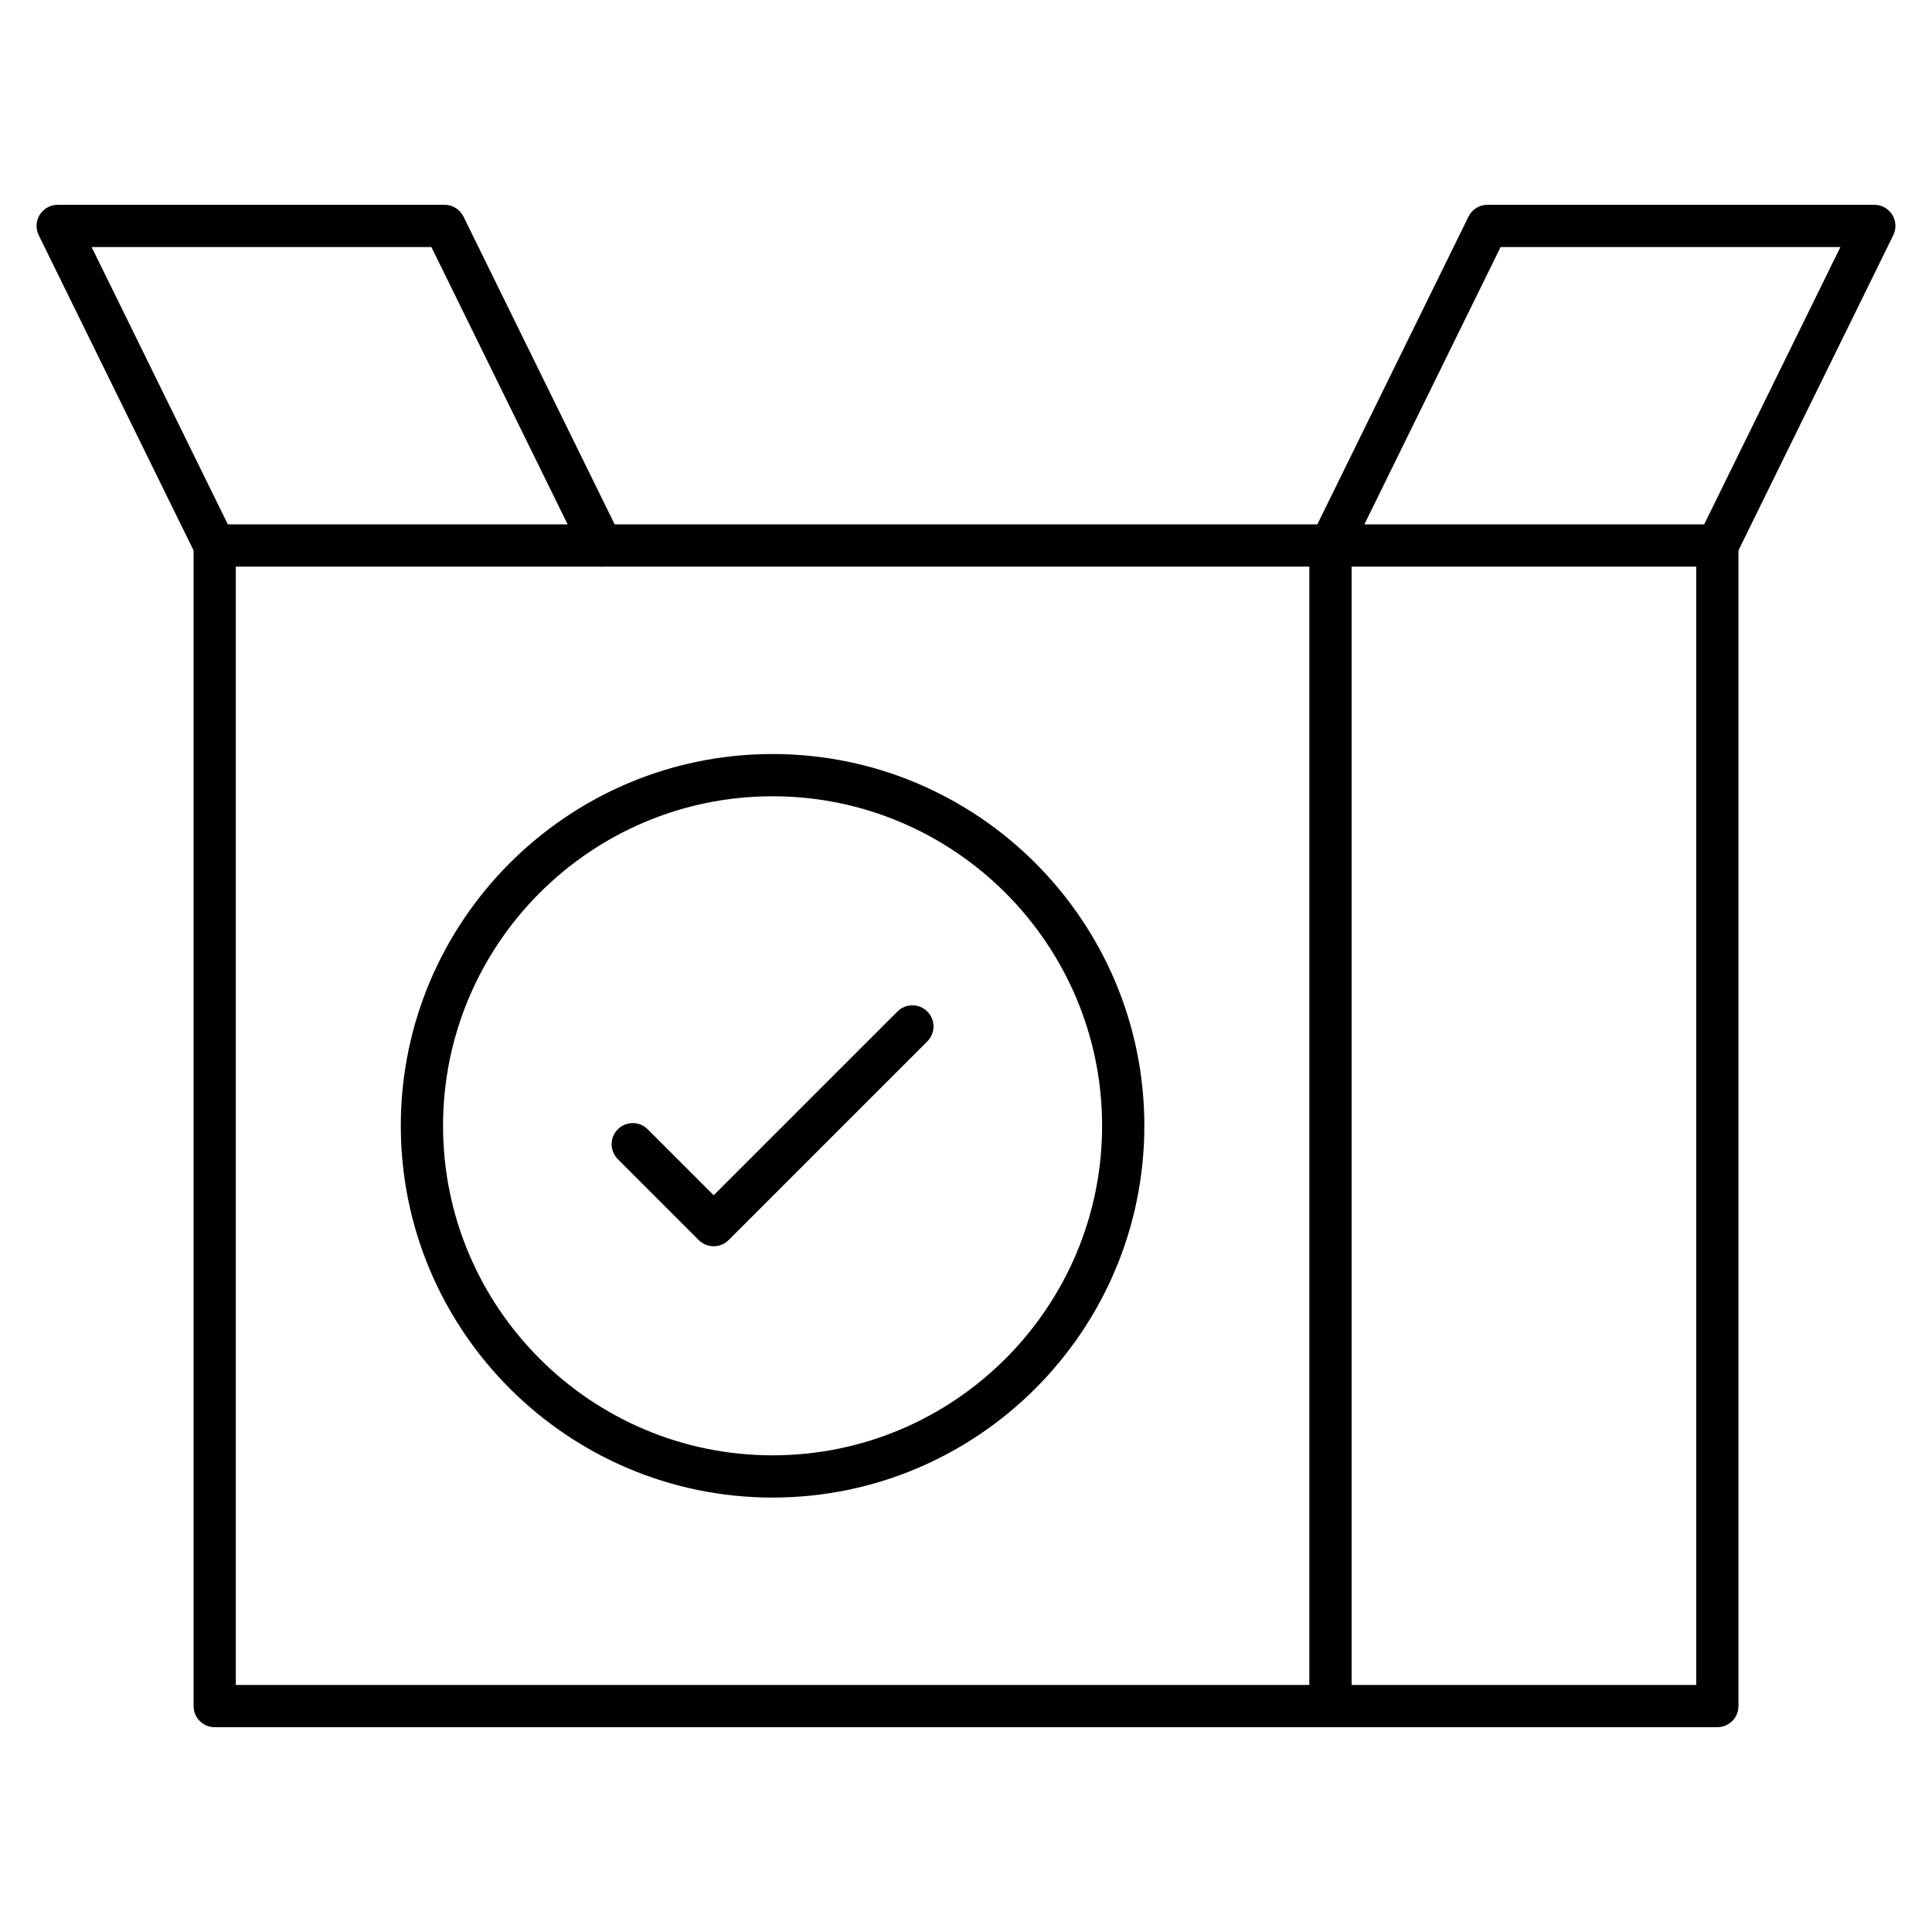
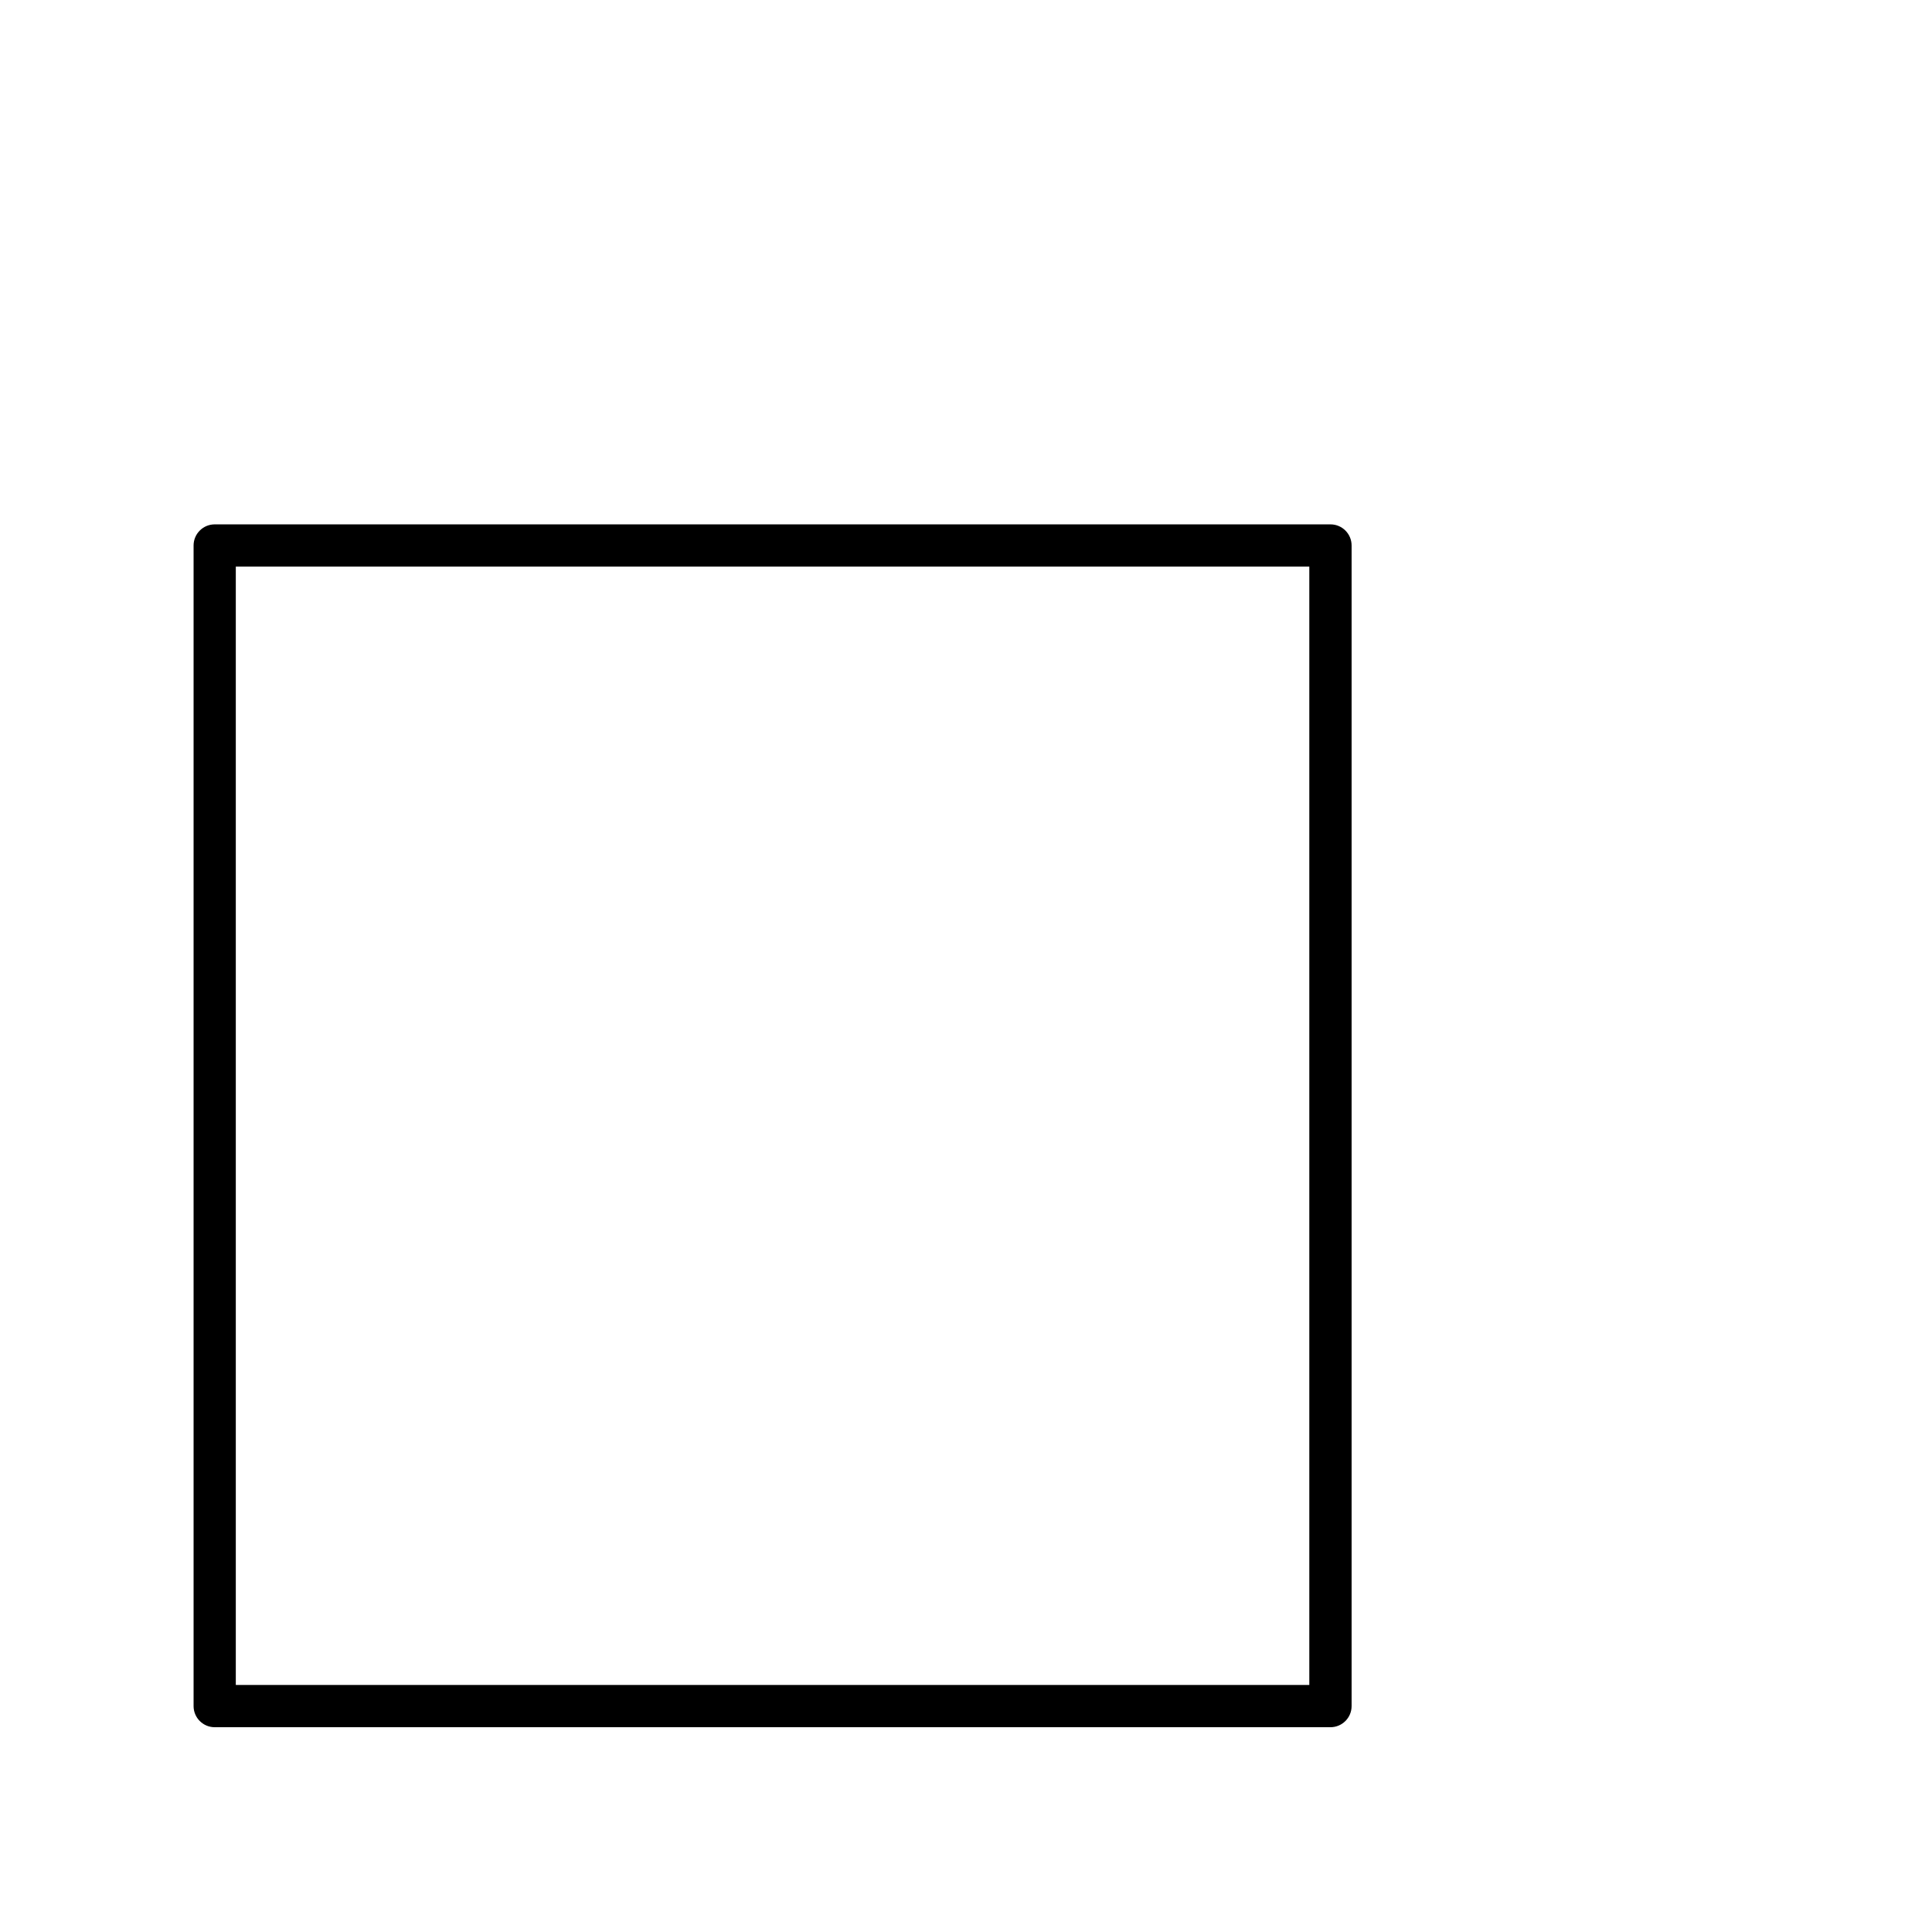
<svg xmlns="http://www.w3.org/2000/svg" fill="#000000" width="800px" height="800px" version="1.1" viewBox="144 144 512 512">
  <g>
-     <path d="m599.11 601.73h-102.52c-3.094 0-5.598-2.504-5.598-5.598s2.504-5.598 5.598-5.598h96.926v-301.98c0-3.09 2.504-5.598 5.598-5.598s5.598 2.508 5.598 5.598v307.57c0 3.09-2.508 5.598-5.598 5.598z" />
    <path d="m496.58 601.73h-295.68c-3.09 0-5.598-2.504-5.598-5.598v-307.57c0-3.09 2.508-5.598 5.598-5.598h295.69c3.094 0 5.598 2.508 5.598 5.598v307.57c0 3.09-2.508 5.598-5.602 5.598zm-290.09-11.195h284.49v-296.38h-284.49z" />
-     <path d="m599.11 294.16h-102.52c-1.934 0-3.731-0.996-4.75-2.637-1.023-1.641-1.125-3.691-0.273-5.426l41.602-84.695c0.941-1.914 2.891-3.129 5.023-3.129h102.52c1.934 0 3.731 0.996 4.75 2.637 1.023 1.641 1.125 3.691 0.273 5.426l-41.602 84.695c-0.941 1.914-2.891 3.129-5.023 3.129zm-93.539-11.195h90.051l36.105-73.496h-90.055z" />
-     <path d="m303.42 294.16c-2.066 0-4.055-1.148-5.027-3.129l-40.07-81.566h-90.047l37.641 76.629c1.363 2.777 0.219 6.129-2.555 7.492-2.773 1.363-6.129 0.219-7.492-2.555l-41.605-84.695c-0.852-1.734-0.75-3.789 0.273-5.426 1.023-1.641 2.82-2.637 4.75-2.637h102.52c2.137 0 4.082 1.215 5.023 3.129l41.602 84.695c1.363 2.777 0.219 6.129-2.555 7.492-0.789 0.383-1.633 0.57-2.461 0.57z" />
-     <path d="m333.13 474.27c-1.434 0-2.863-0.547-3.957-1.641l-21.445-21.445c-2.188-2.184-2.188-5.731 0-7.914 2.188-2.188 5.731-2.188 7.918 0l17.488 17.484 48.695-48.695c2.188-2.188 5.731-2.188 7.918 0 2.188 2.184 2.188 5.731 0 7.914l-52.656 52.656c-1.094 1.098-2.527 1.641-3.961 1.641z" />
-     <path d="m348.74 540.87c-54.324 0-98.523-44.199-98.523-98.523s44.199-98.523 98.523-98.523 98.523 44.199 98.523 98.523c-0.004 54.328-44.199 98.523-98.523 98.523zm0-185.85c-48.152 0-87.328 39.176-87.328 87.328s39.176 87.328 87.328 87.328c48.152 0 87.328-39.176 87.328-87.328-0.004-48.152-39.18-87.328-87.328-87.328z" />
  </g>
</svg>